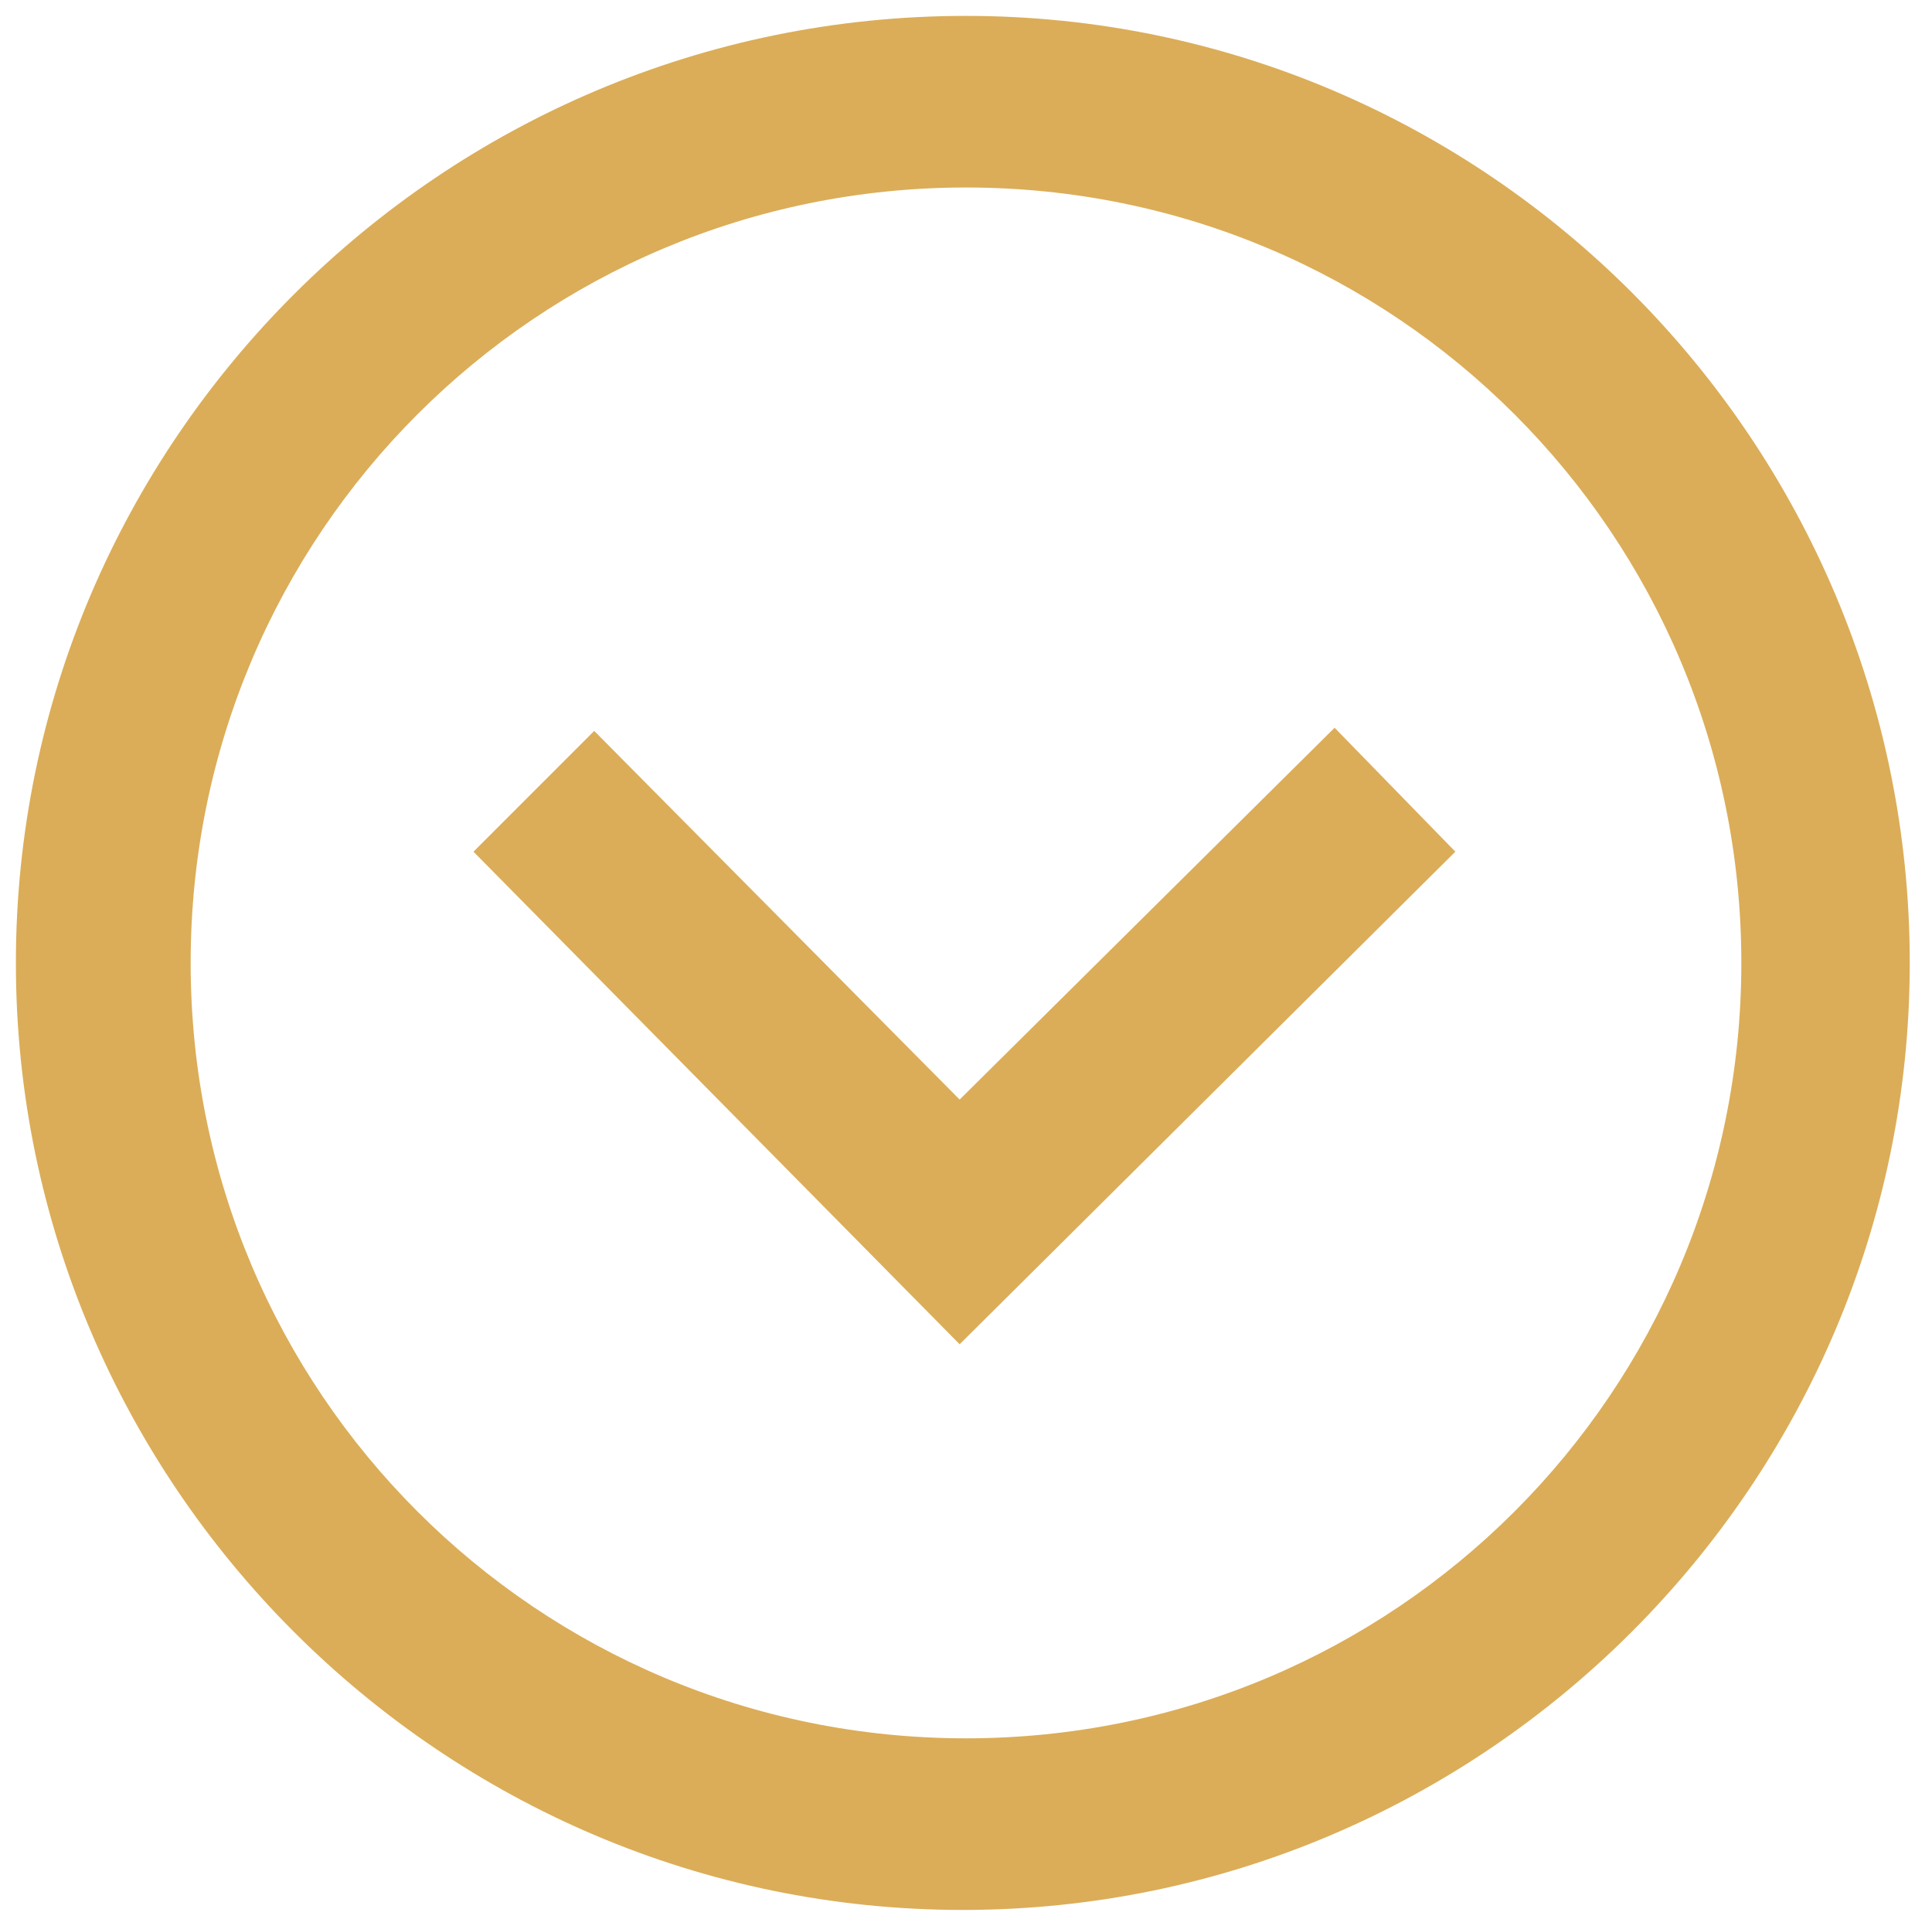
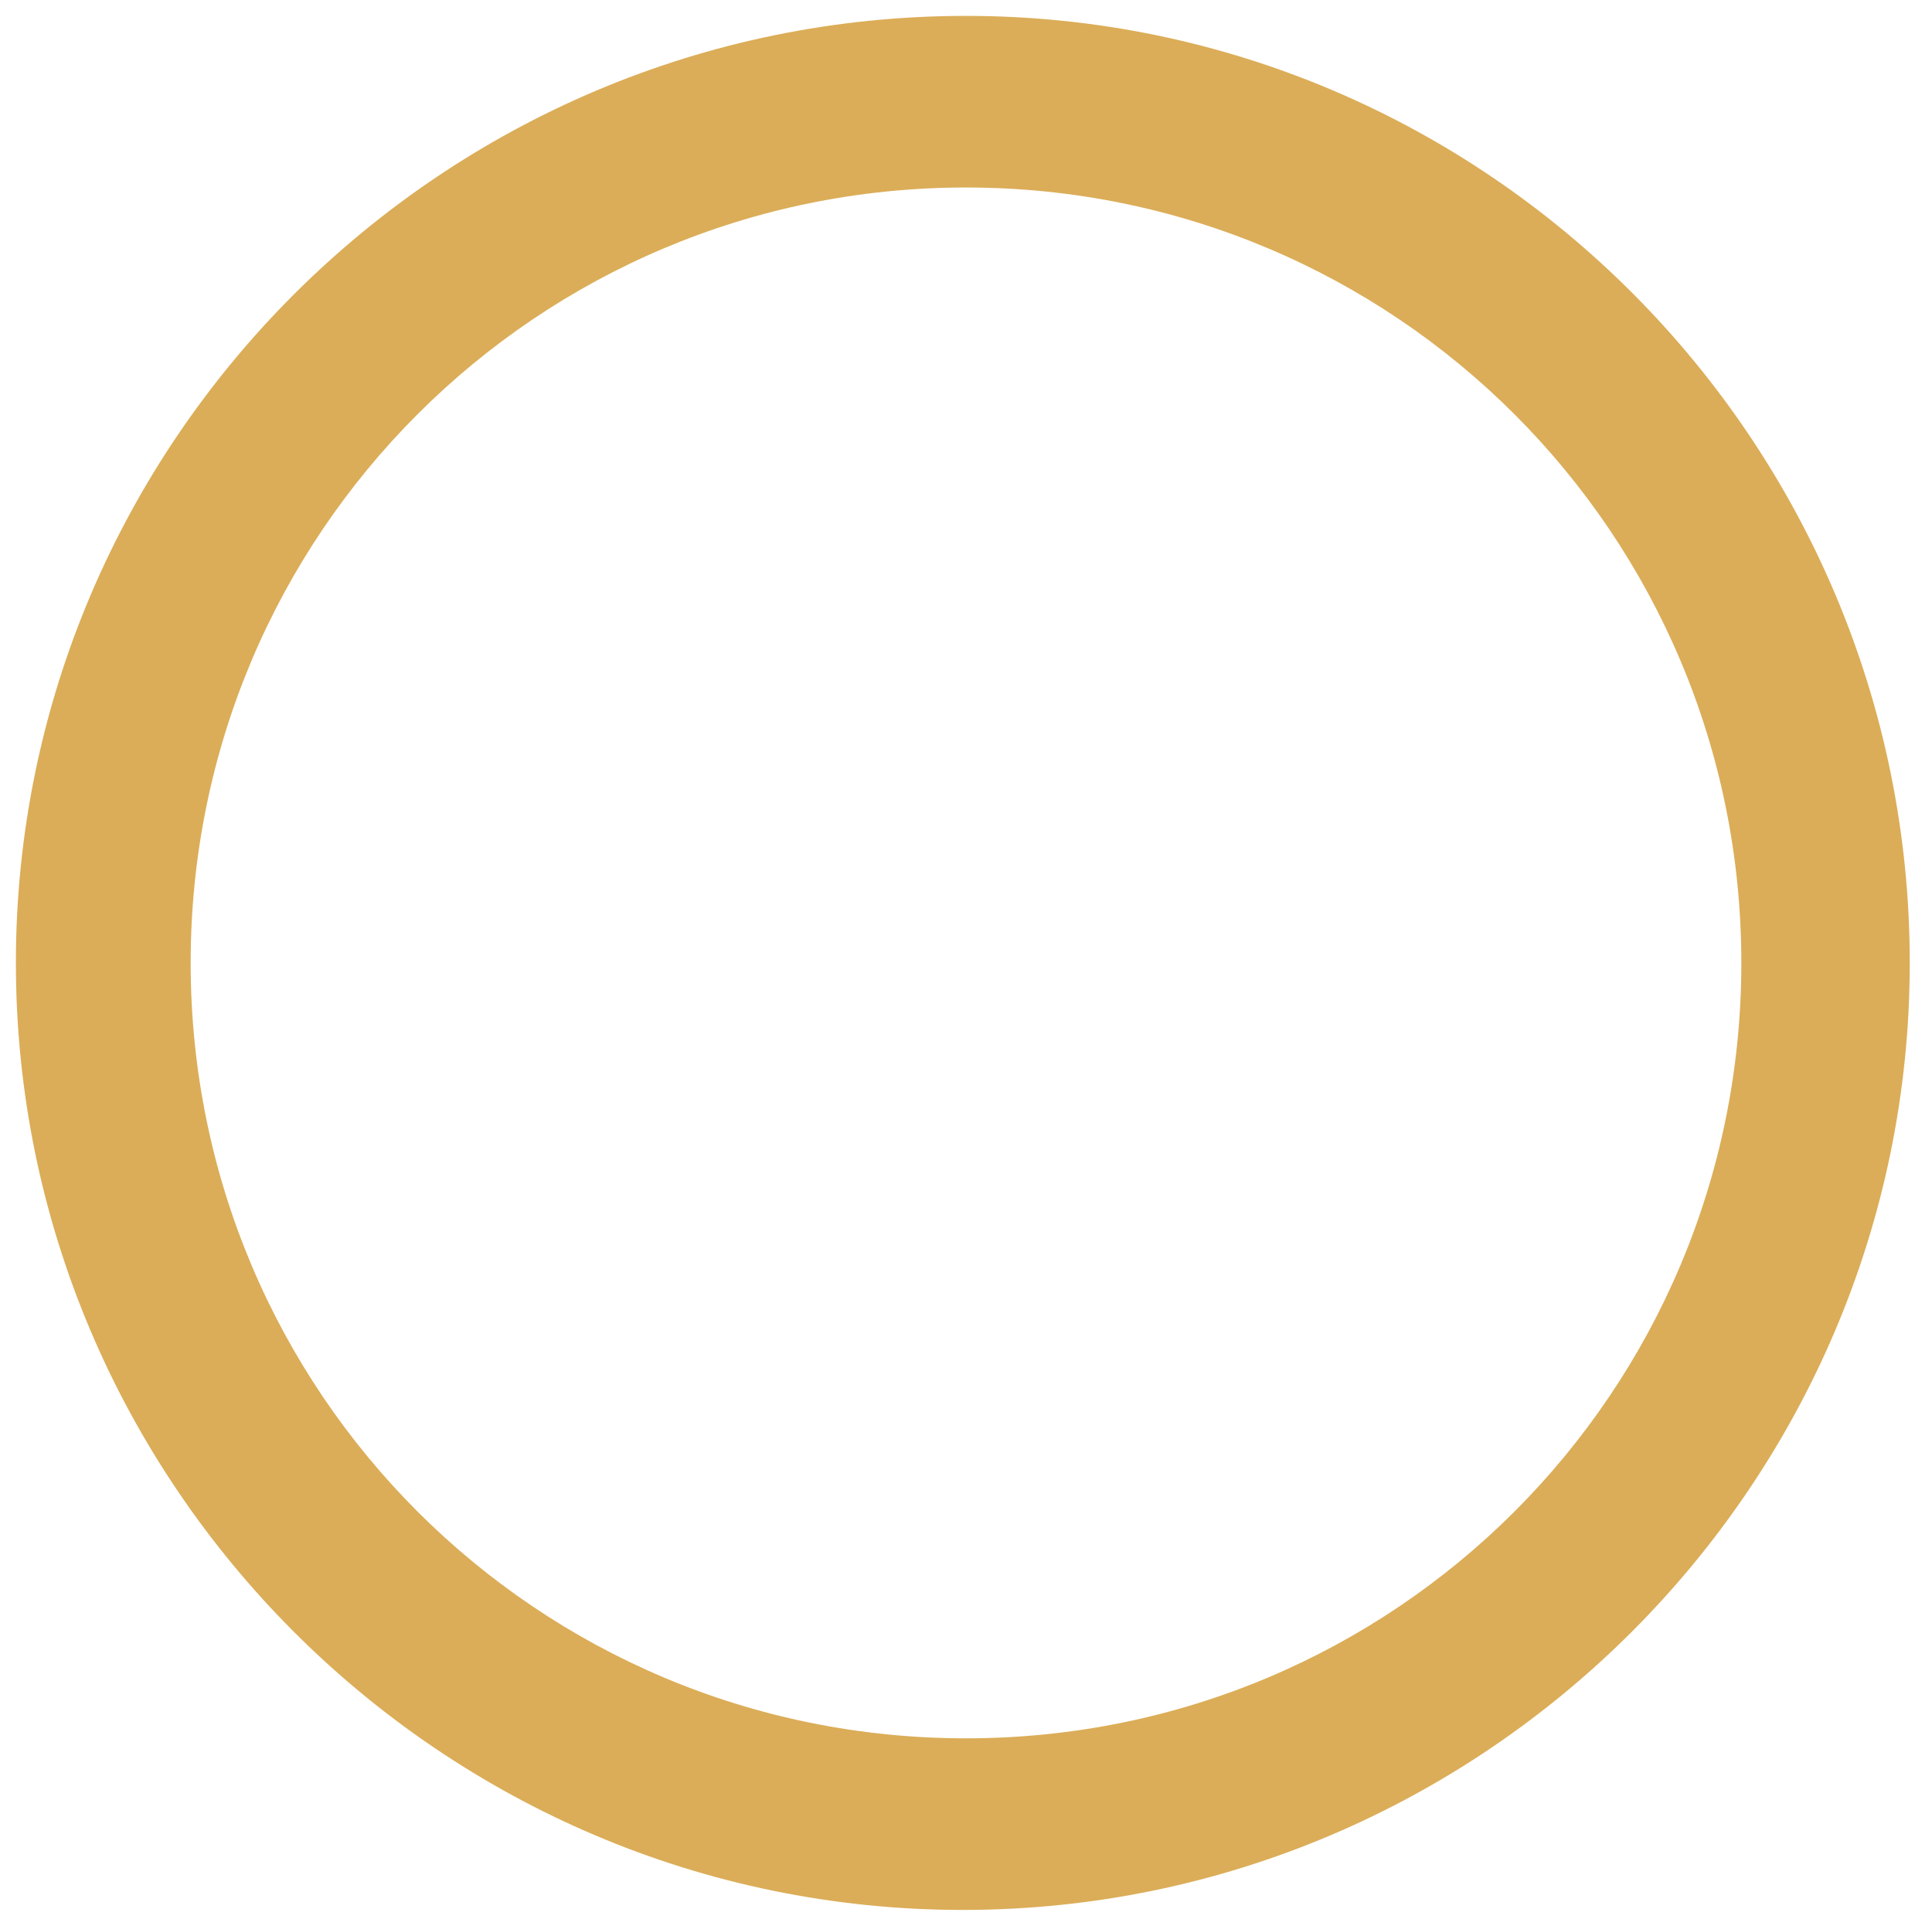
<svg xmlns="http://www.w3.org/2000/svg" version="1.1" id="Layer_1" x="0px" y="0px" viewBox="0 0 60.8 60.6" style="enable-background:new 0 0 60.8 60.6;" xml:space="preserve">
  <style type="text/css">
	.st0{fill:#DBAD58;}
</style>
  <g>
-     <polygon class="st0" points="18.7,23 14.9,26.8 30.2,42.3 45.8,26.8 42,22.9 30.2,34.6  " />
    <path class="st0" d="M0.5,30.3c0,16.4,13.4,29.8,29.8,29.8c16.4,0,29.8-13.4,29.8-29.8S46.8,0.5,30.4,0.5   C13.9,0.5,0.5,13.9,0.5,30.3z M54.8,30.3c0,13.5-10.9,24.4-24.4,24.4S6,43.8,6,30.3S16.9,5.9,30.4,5.9S54.8,16.8,54.8,30.3z" />
  </g>
</svg>